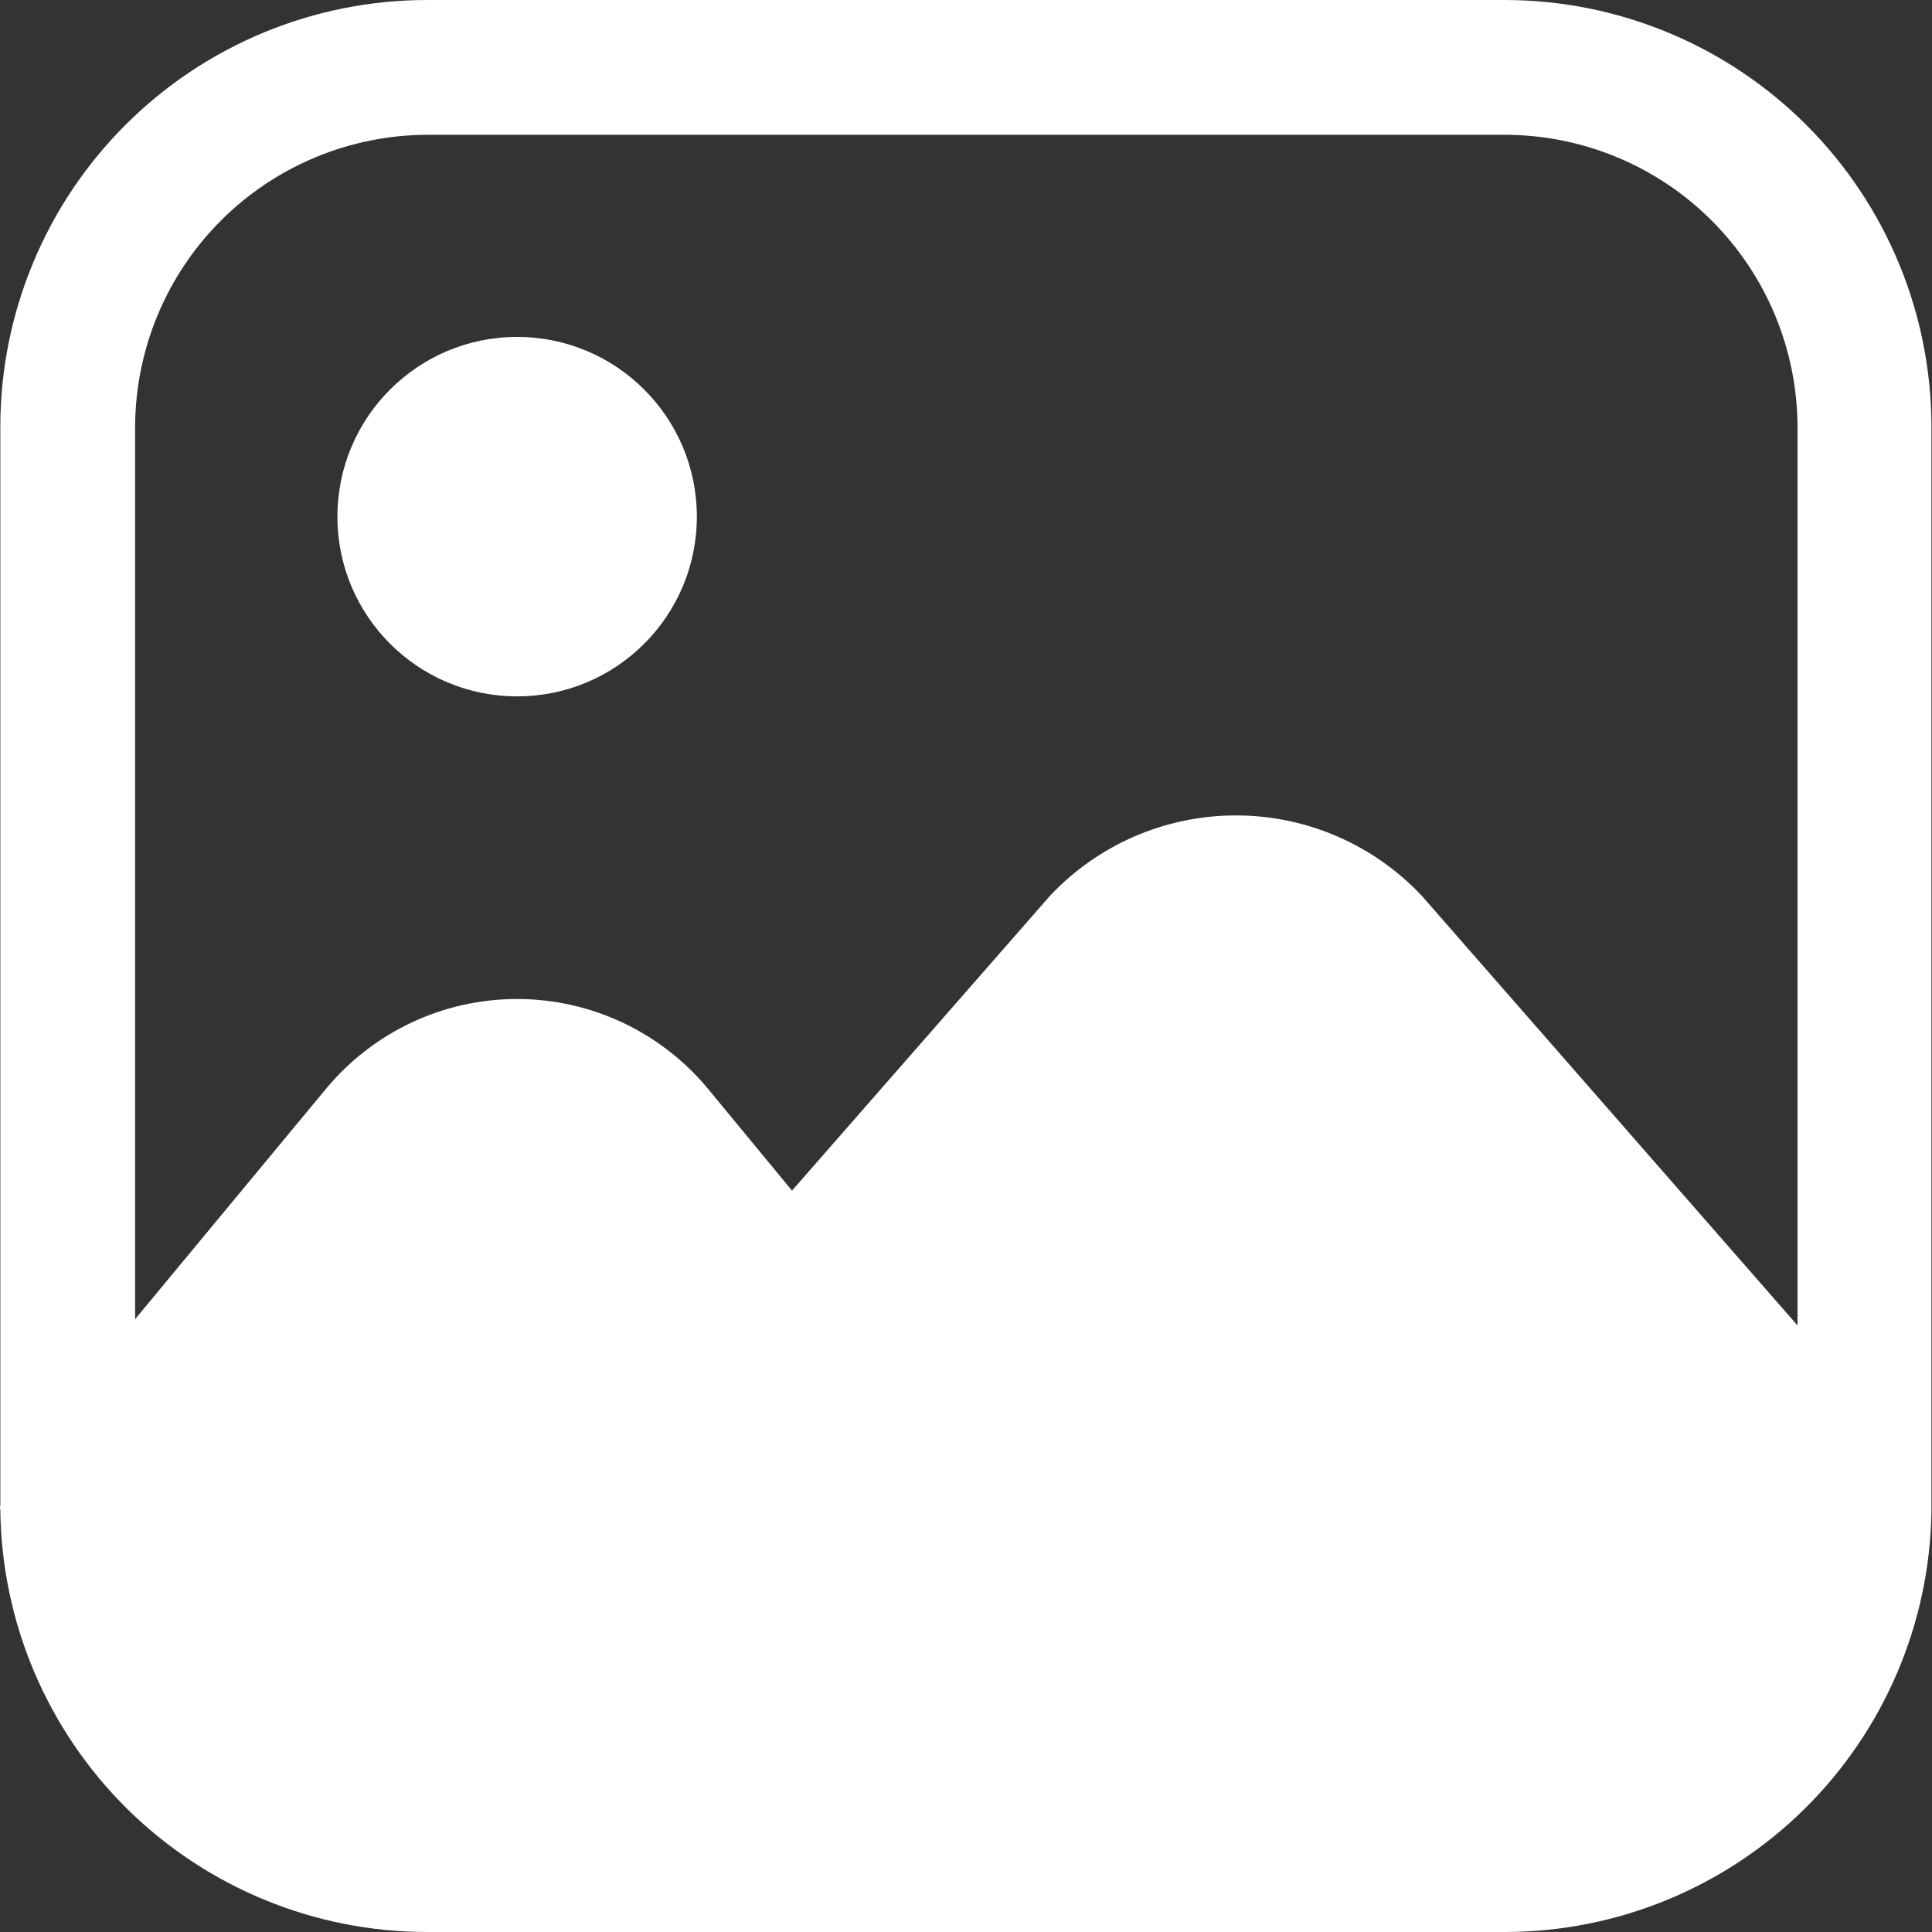
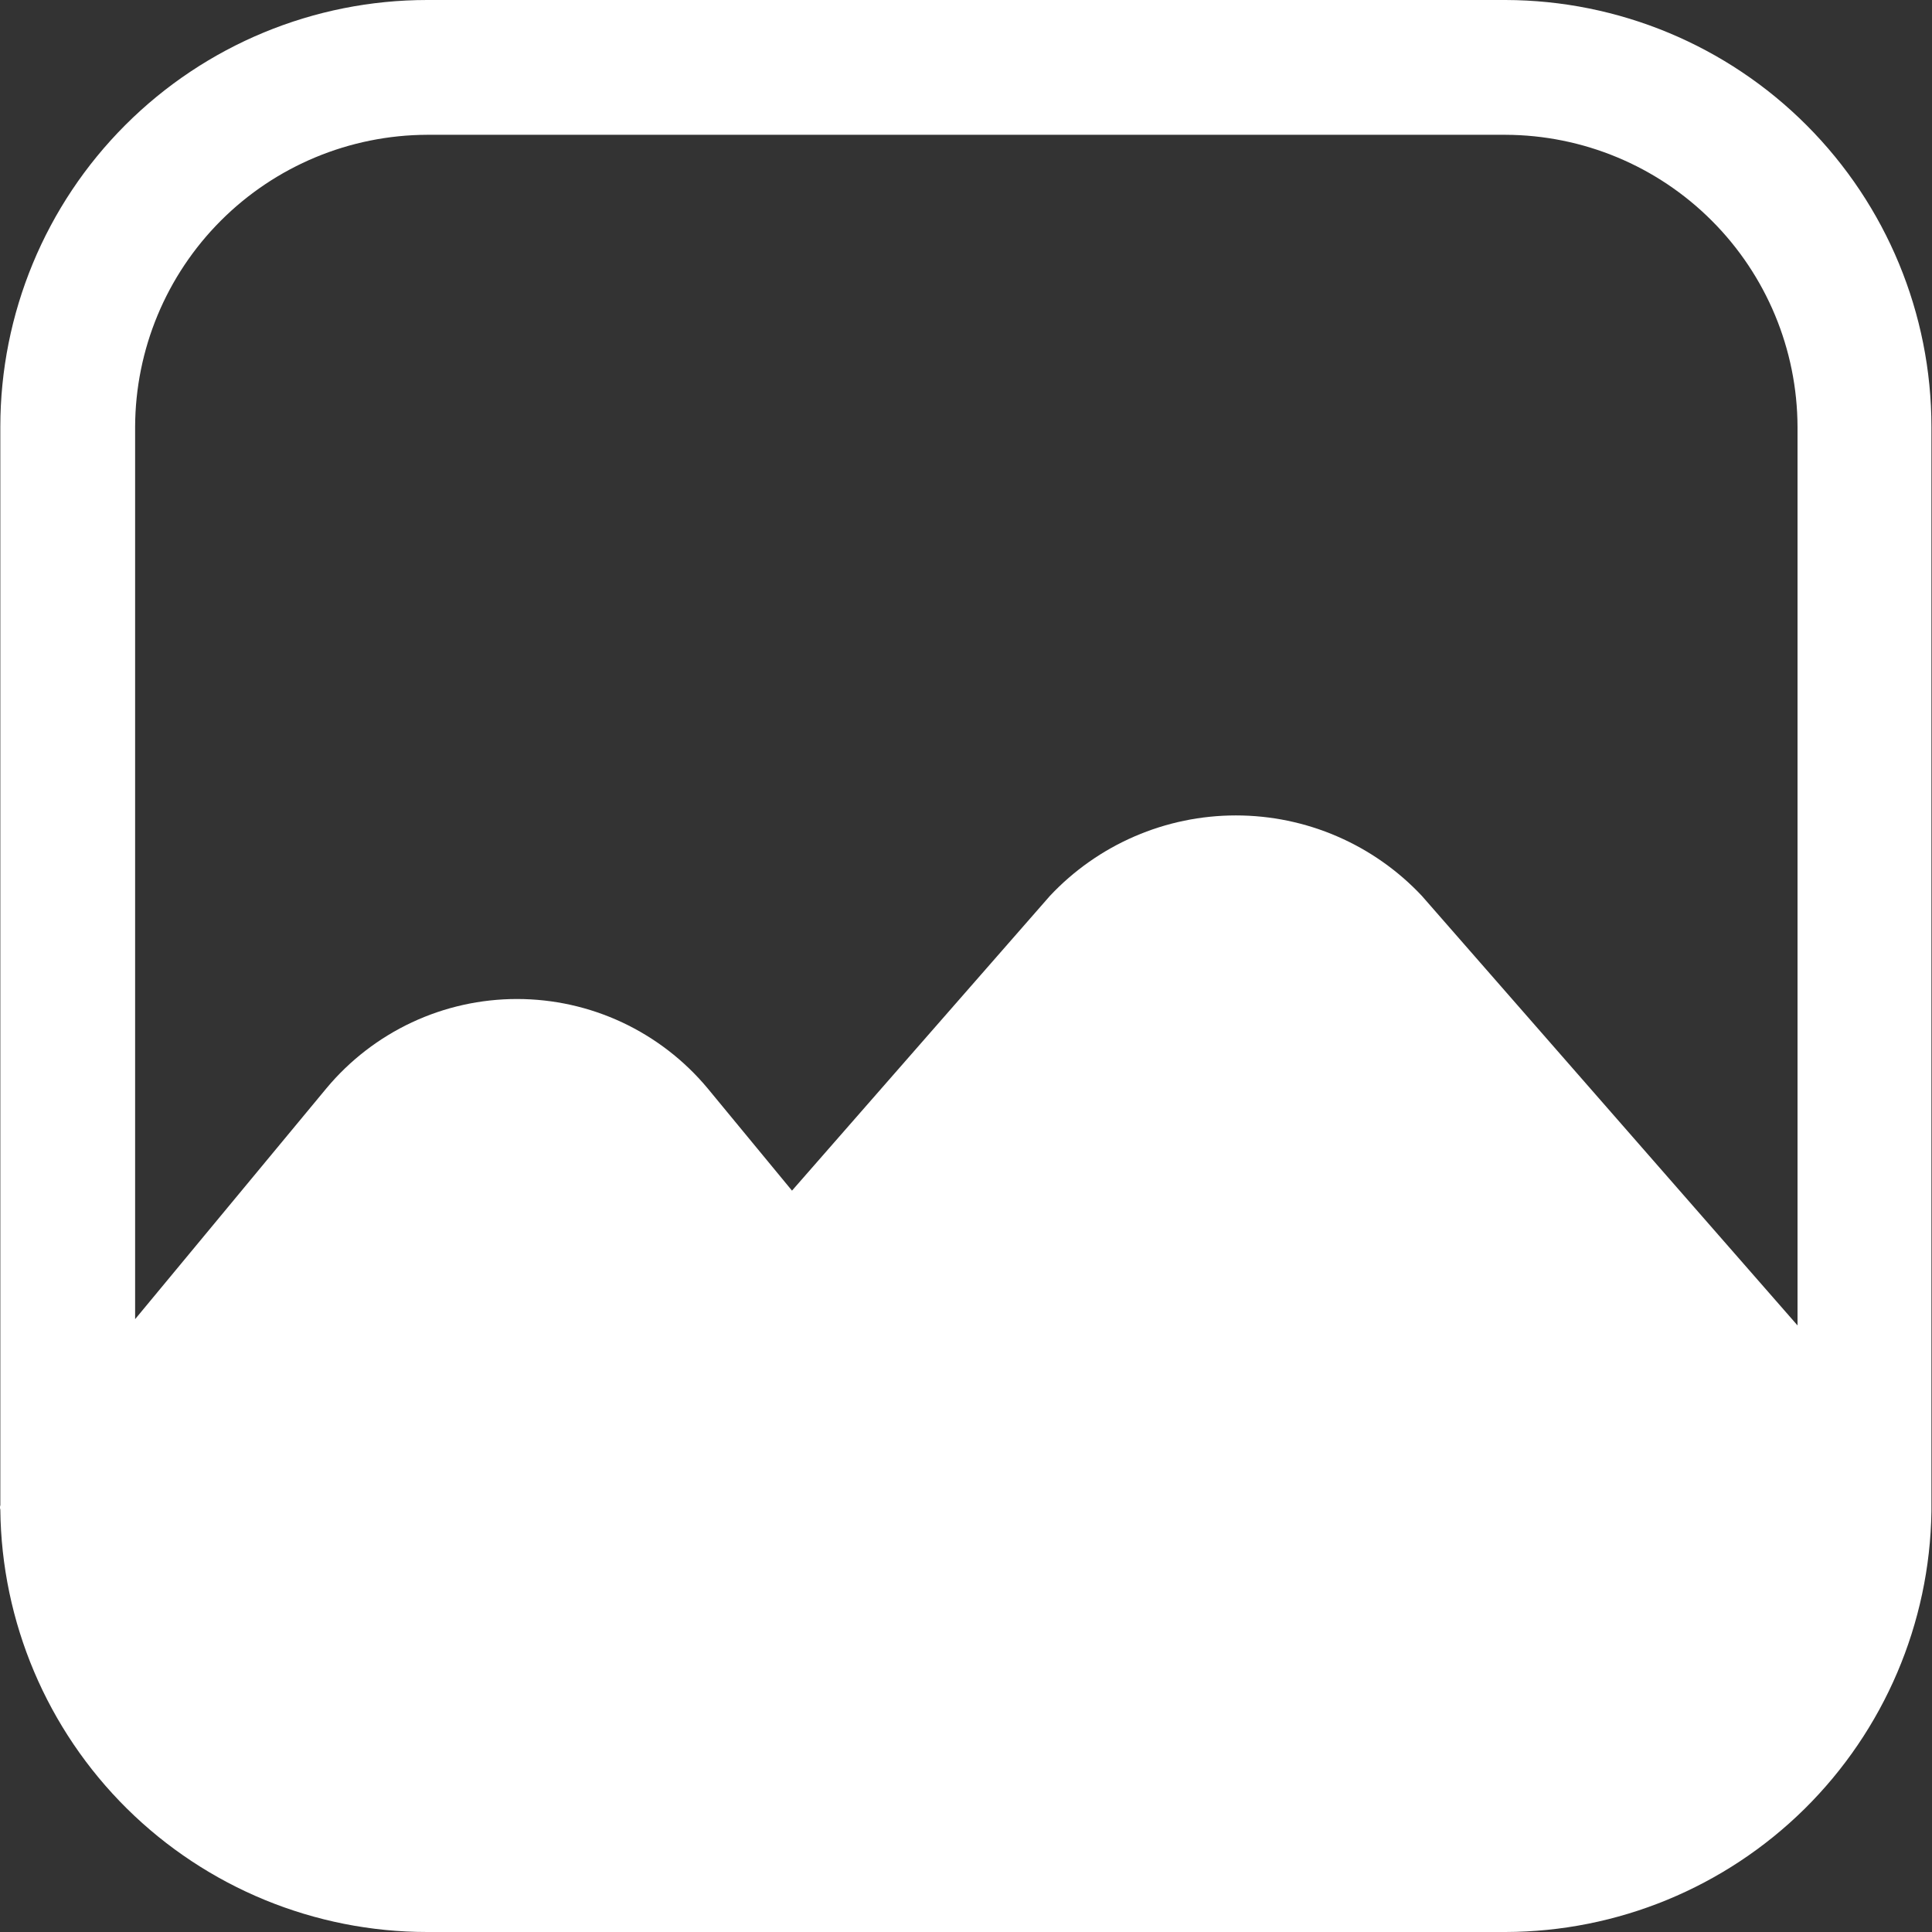
<svg xmlns="http://www.w3.org/2000/svg" width="48" height="48" viewBox="0 0 48 48" fill="none">
  <rect x="0" y="0" width="48" height="48" fill="#333333" stroke="none" />
  <path d="M37.403 0H10.613C7.8 0 5.103 1.117 3.114 3.106C1.125 5.095 0.008 7.792 0.008 10.605V37.395C-0.003 37.432 -0.003 37.471 0.008 37.507C0.037 40.3 1.168 42.969 3.153 44.934C5.139 46.898 7.819 48 10.613 48H37.403C40.185 47.994 42.853 46.896 44.833 44.942C46.812 42.987 47.945 40.333 47.986 37.552V10.605C47.986 7.796 46.871 5.102 44.887 3.114C42.904 1.126 40.212 0.006 37.403 0ZM44.659 32.93L35.327 22.259C34.734 21.627 34.018 21.124 33.223 20.78C32.428 20.436 31.572 20.259 30.706 20.259C29.84 20.259 28.983 20.436 28.188 20.78C27.393 21.124 26.677 21.627 26.084 22.259L19.677 29.581L17.578 27.036C17 26.343 16.276 25.785 15.458 25.401C14.64 25.018 13.748 24.82 12.845 24.82C11.942 24.82 11.05 25.018 10.232 25.401C9.414 25.785 8.69 26.343 8.112 27.036L3.357 32.774V10.605C3.363 8.682 4.129 6.84 5.488 5.481C6.848 4.121 8.69 3.355 10.613 3.349H37.403C39.326 3.355 41.168 4.121 42.527 5.481C43.887 6.84 44.653 8.682 44.659 10.605V32.93Z" fill="white" />
-   <path d="M12.848 17.301C15.314 17.301 17.313 15.302 17.313 12.836C17.313 10.37 15.314 8.371 12.848 8.371C10.382 8.371 8.383 10.37 8.383 12.836C8.383 15.302 10.382 17.301 12.848 17.301Z" fill="white" />
</svg>